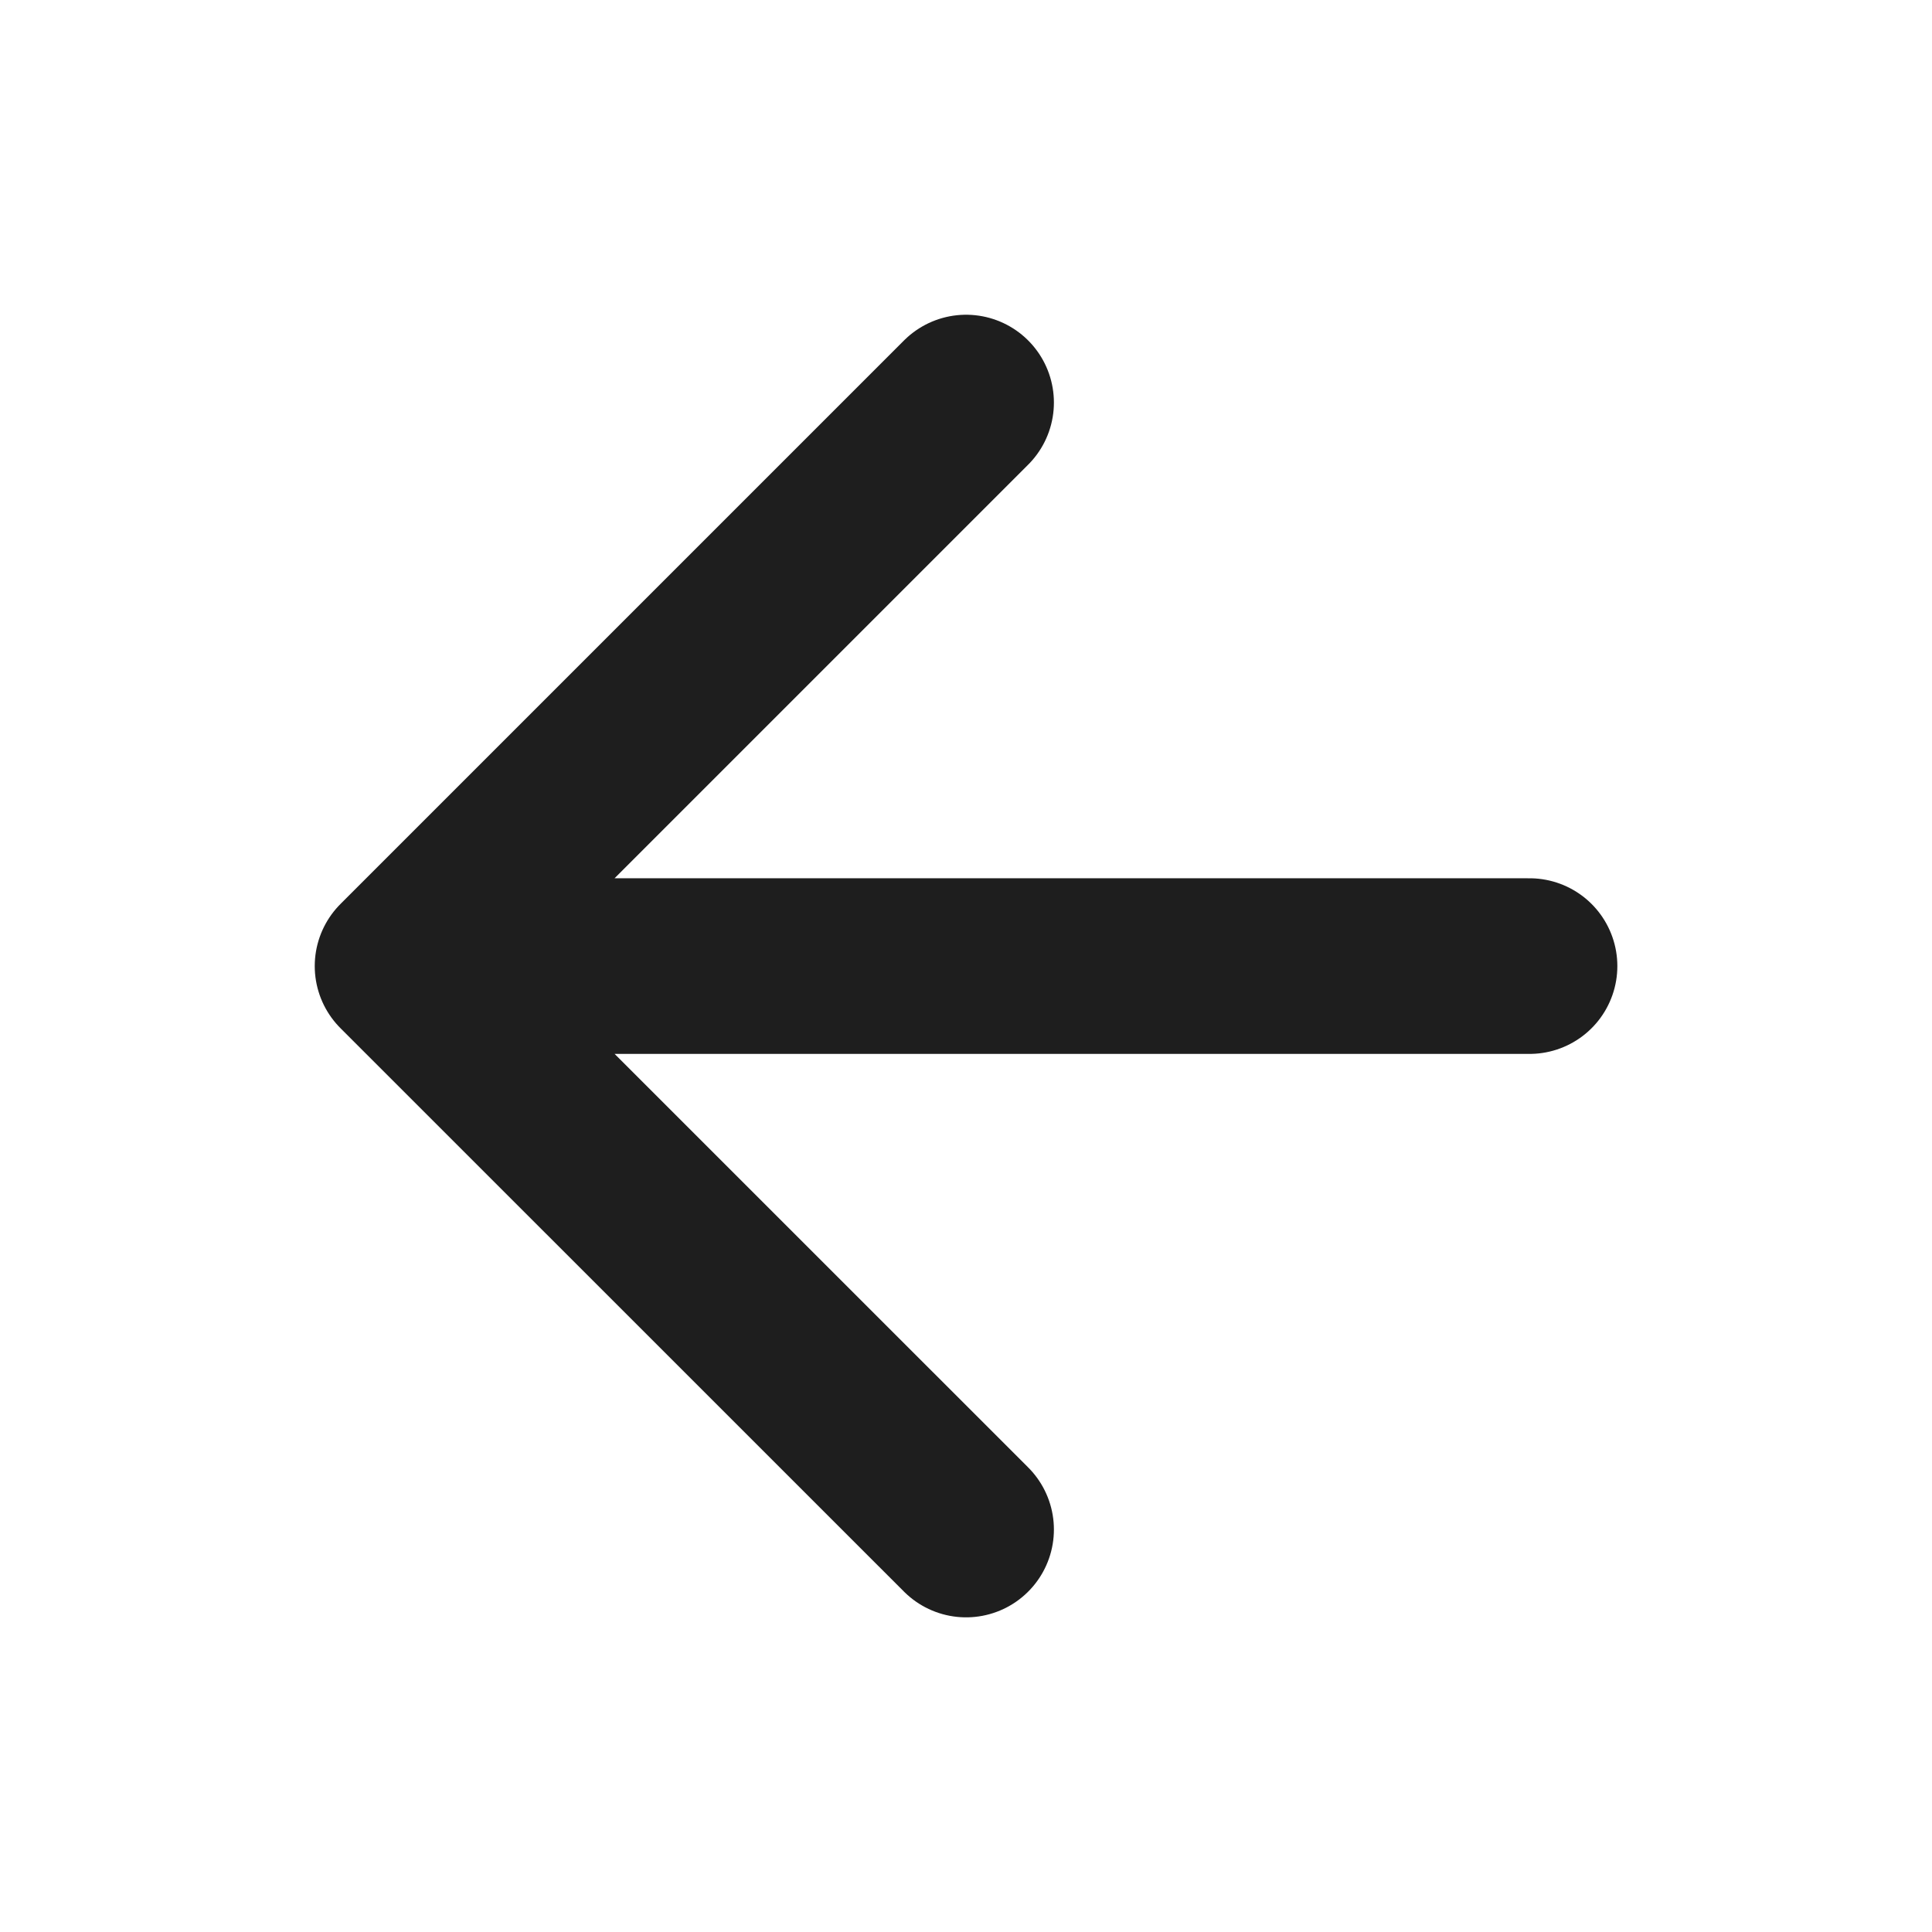
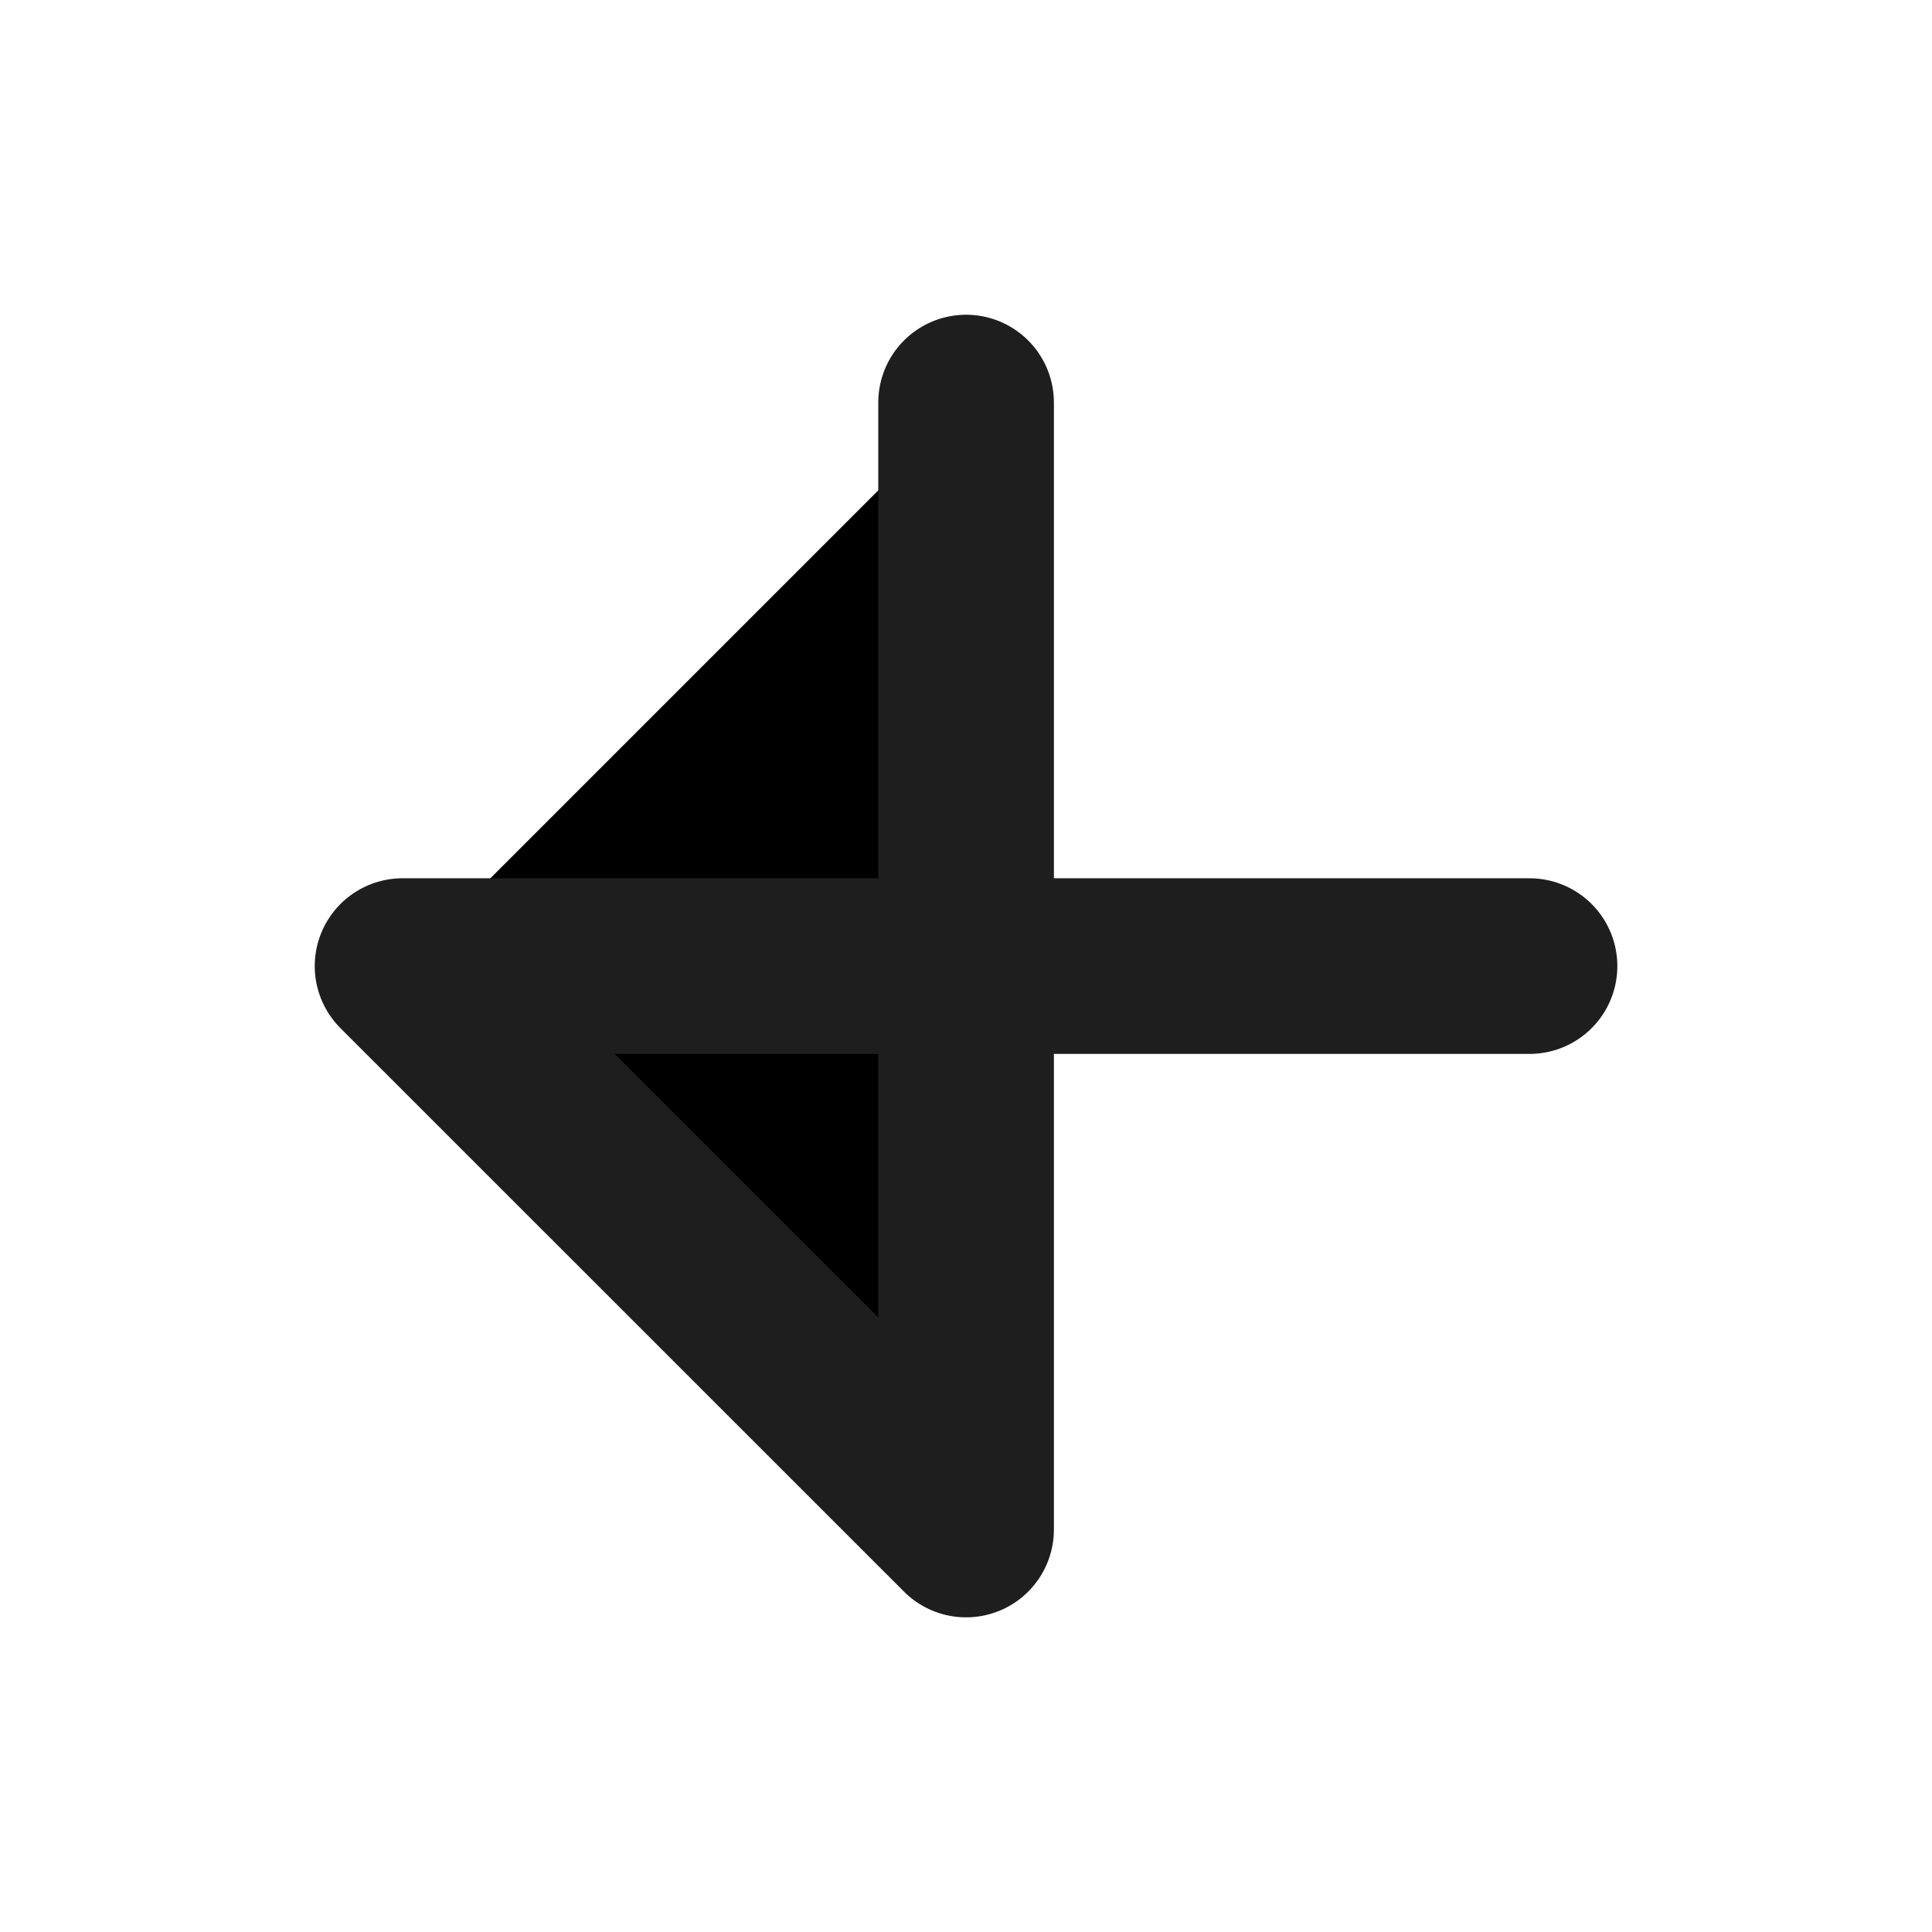
<svg xmlns="http://www.w3.org/2000/svg" width="22" height="22" viewBox="0 0 22 22" fill="currentColor">
-   <path d="M17.417 11.001H4.584M4.584 11.001L11.001 17.417M4.584 11.001L11.001 4.584" stroke="#1E1E1E" stroke-width="2" stroke-linecap="round" stroke-linejoin="round" />
+   <path d="M17.417 11.001H4.584M4.584 11.001L11.001 17.417L11.001 4.584" stroke="#1E1E1E" stroke-width="2" stroke-linecap="round" stroke-linejoin="round" />
</svg>